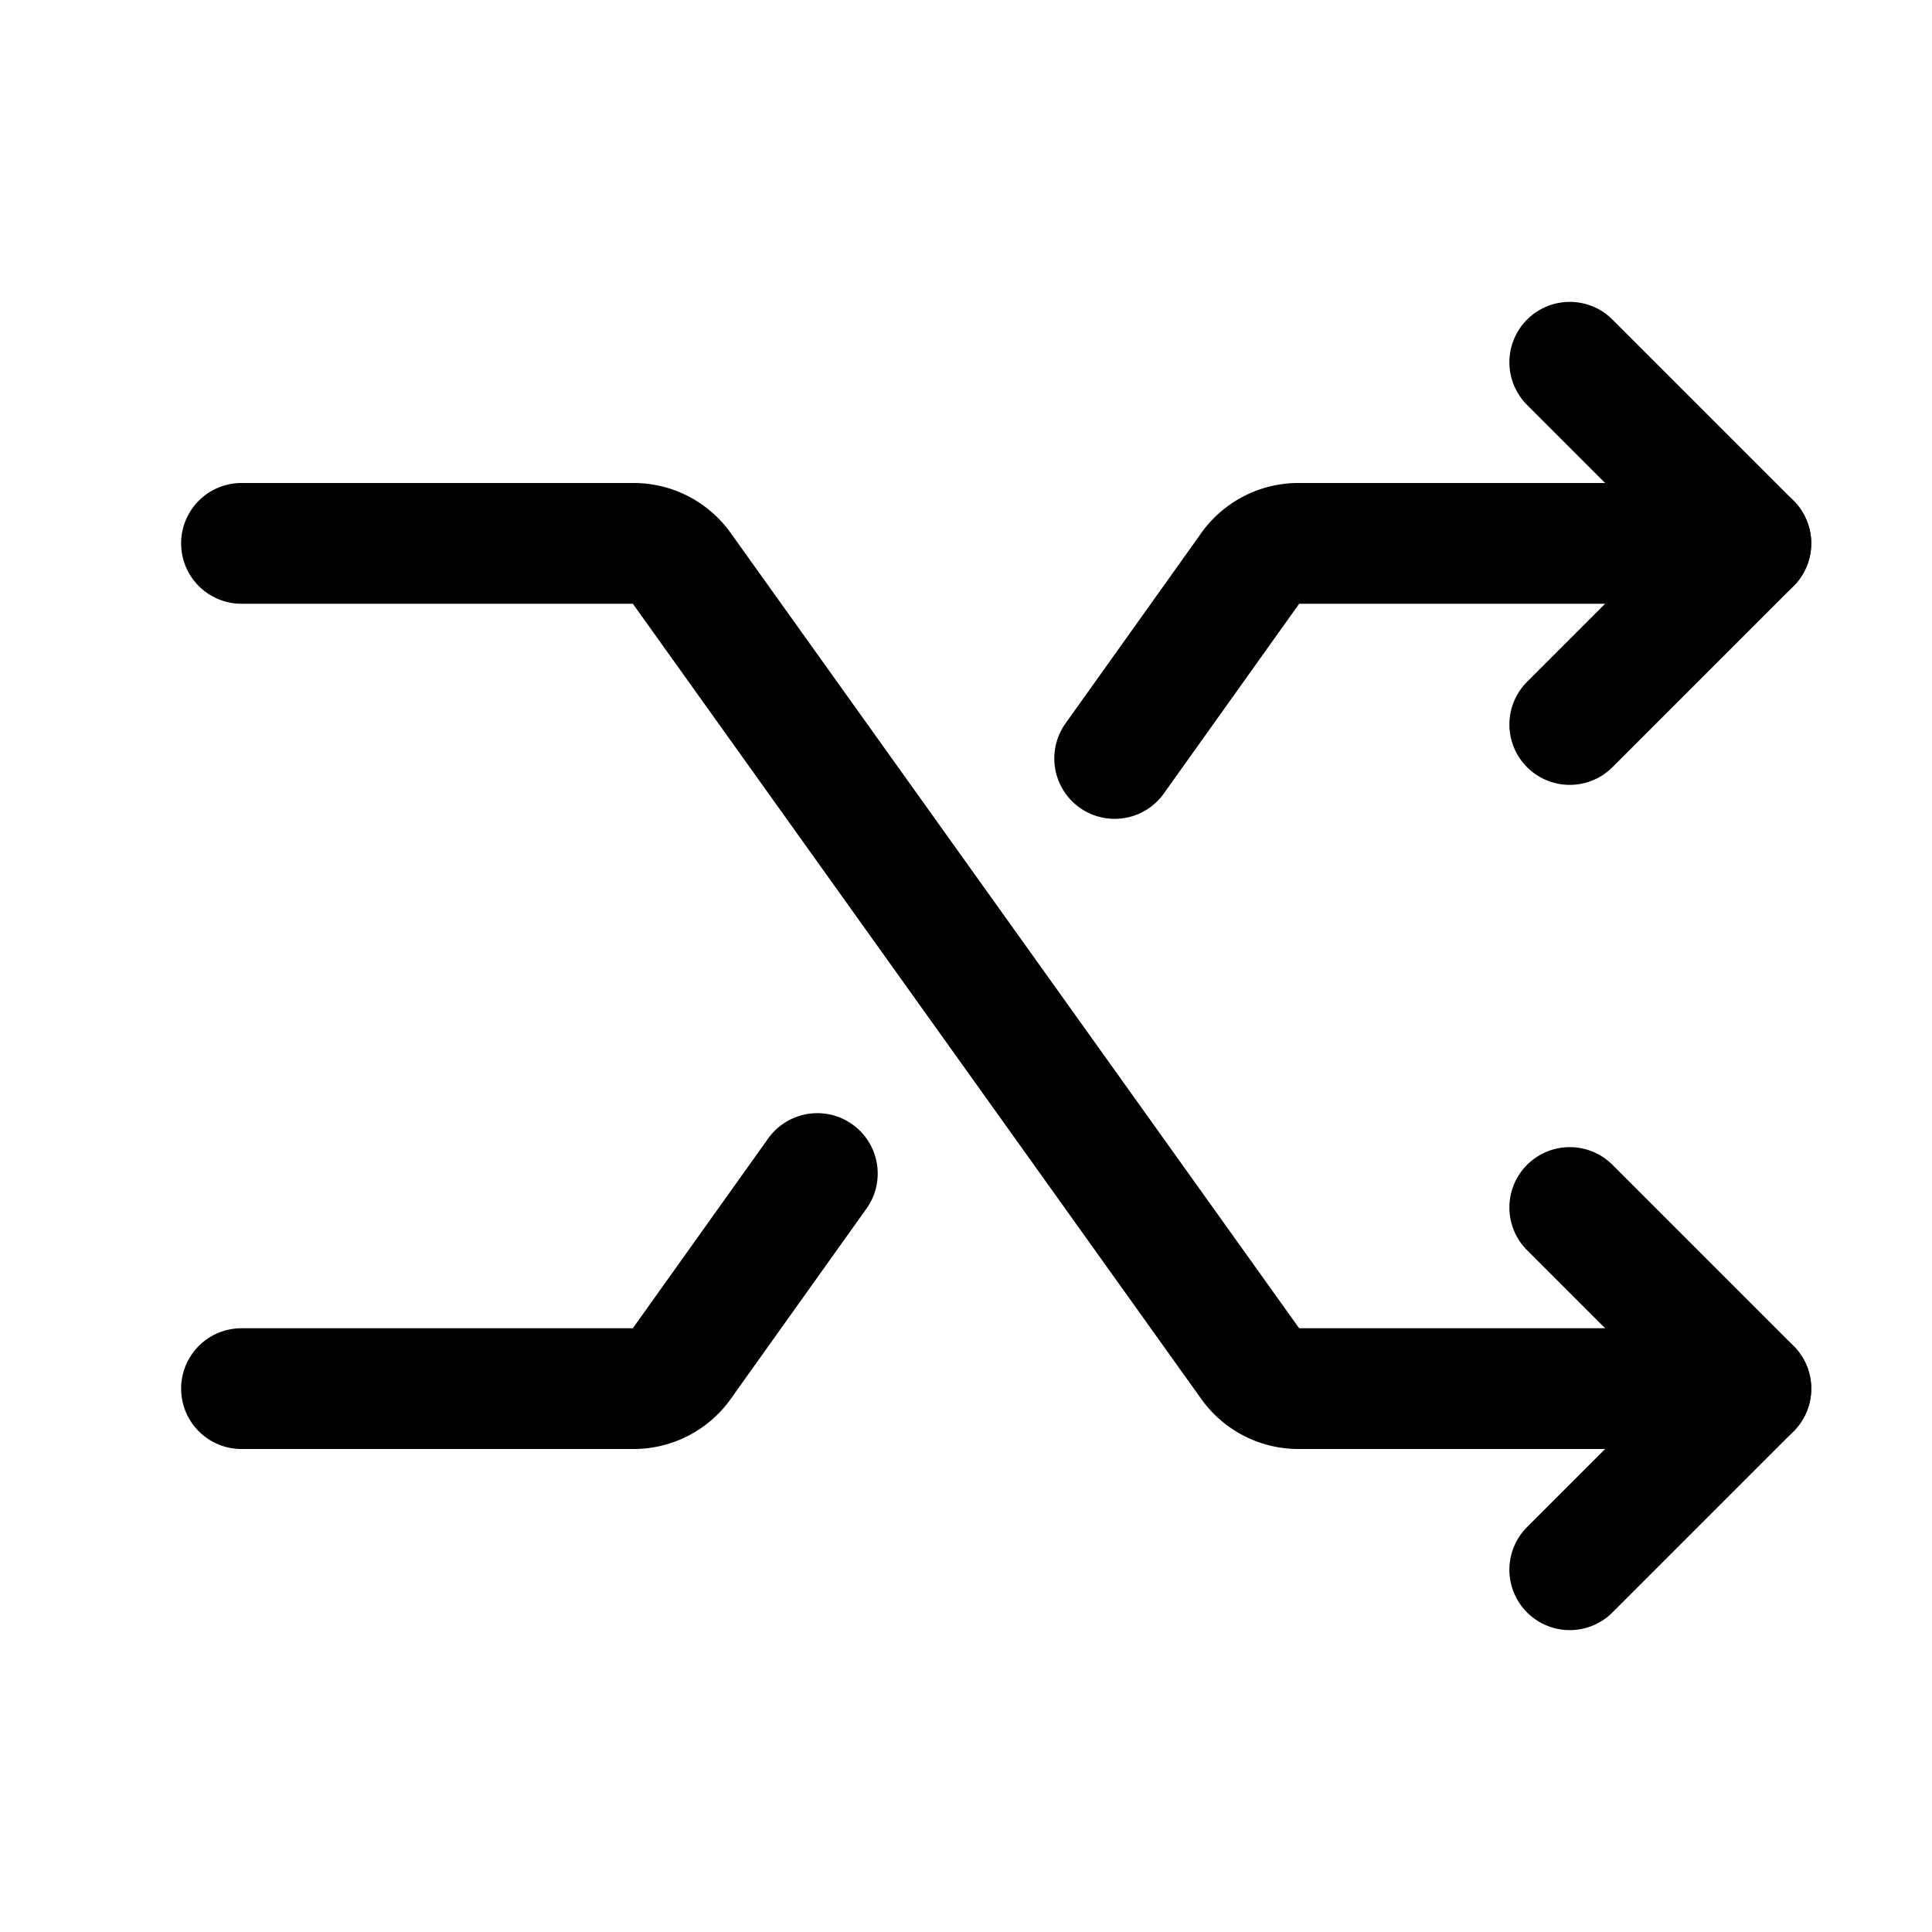
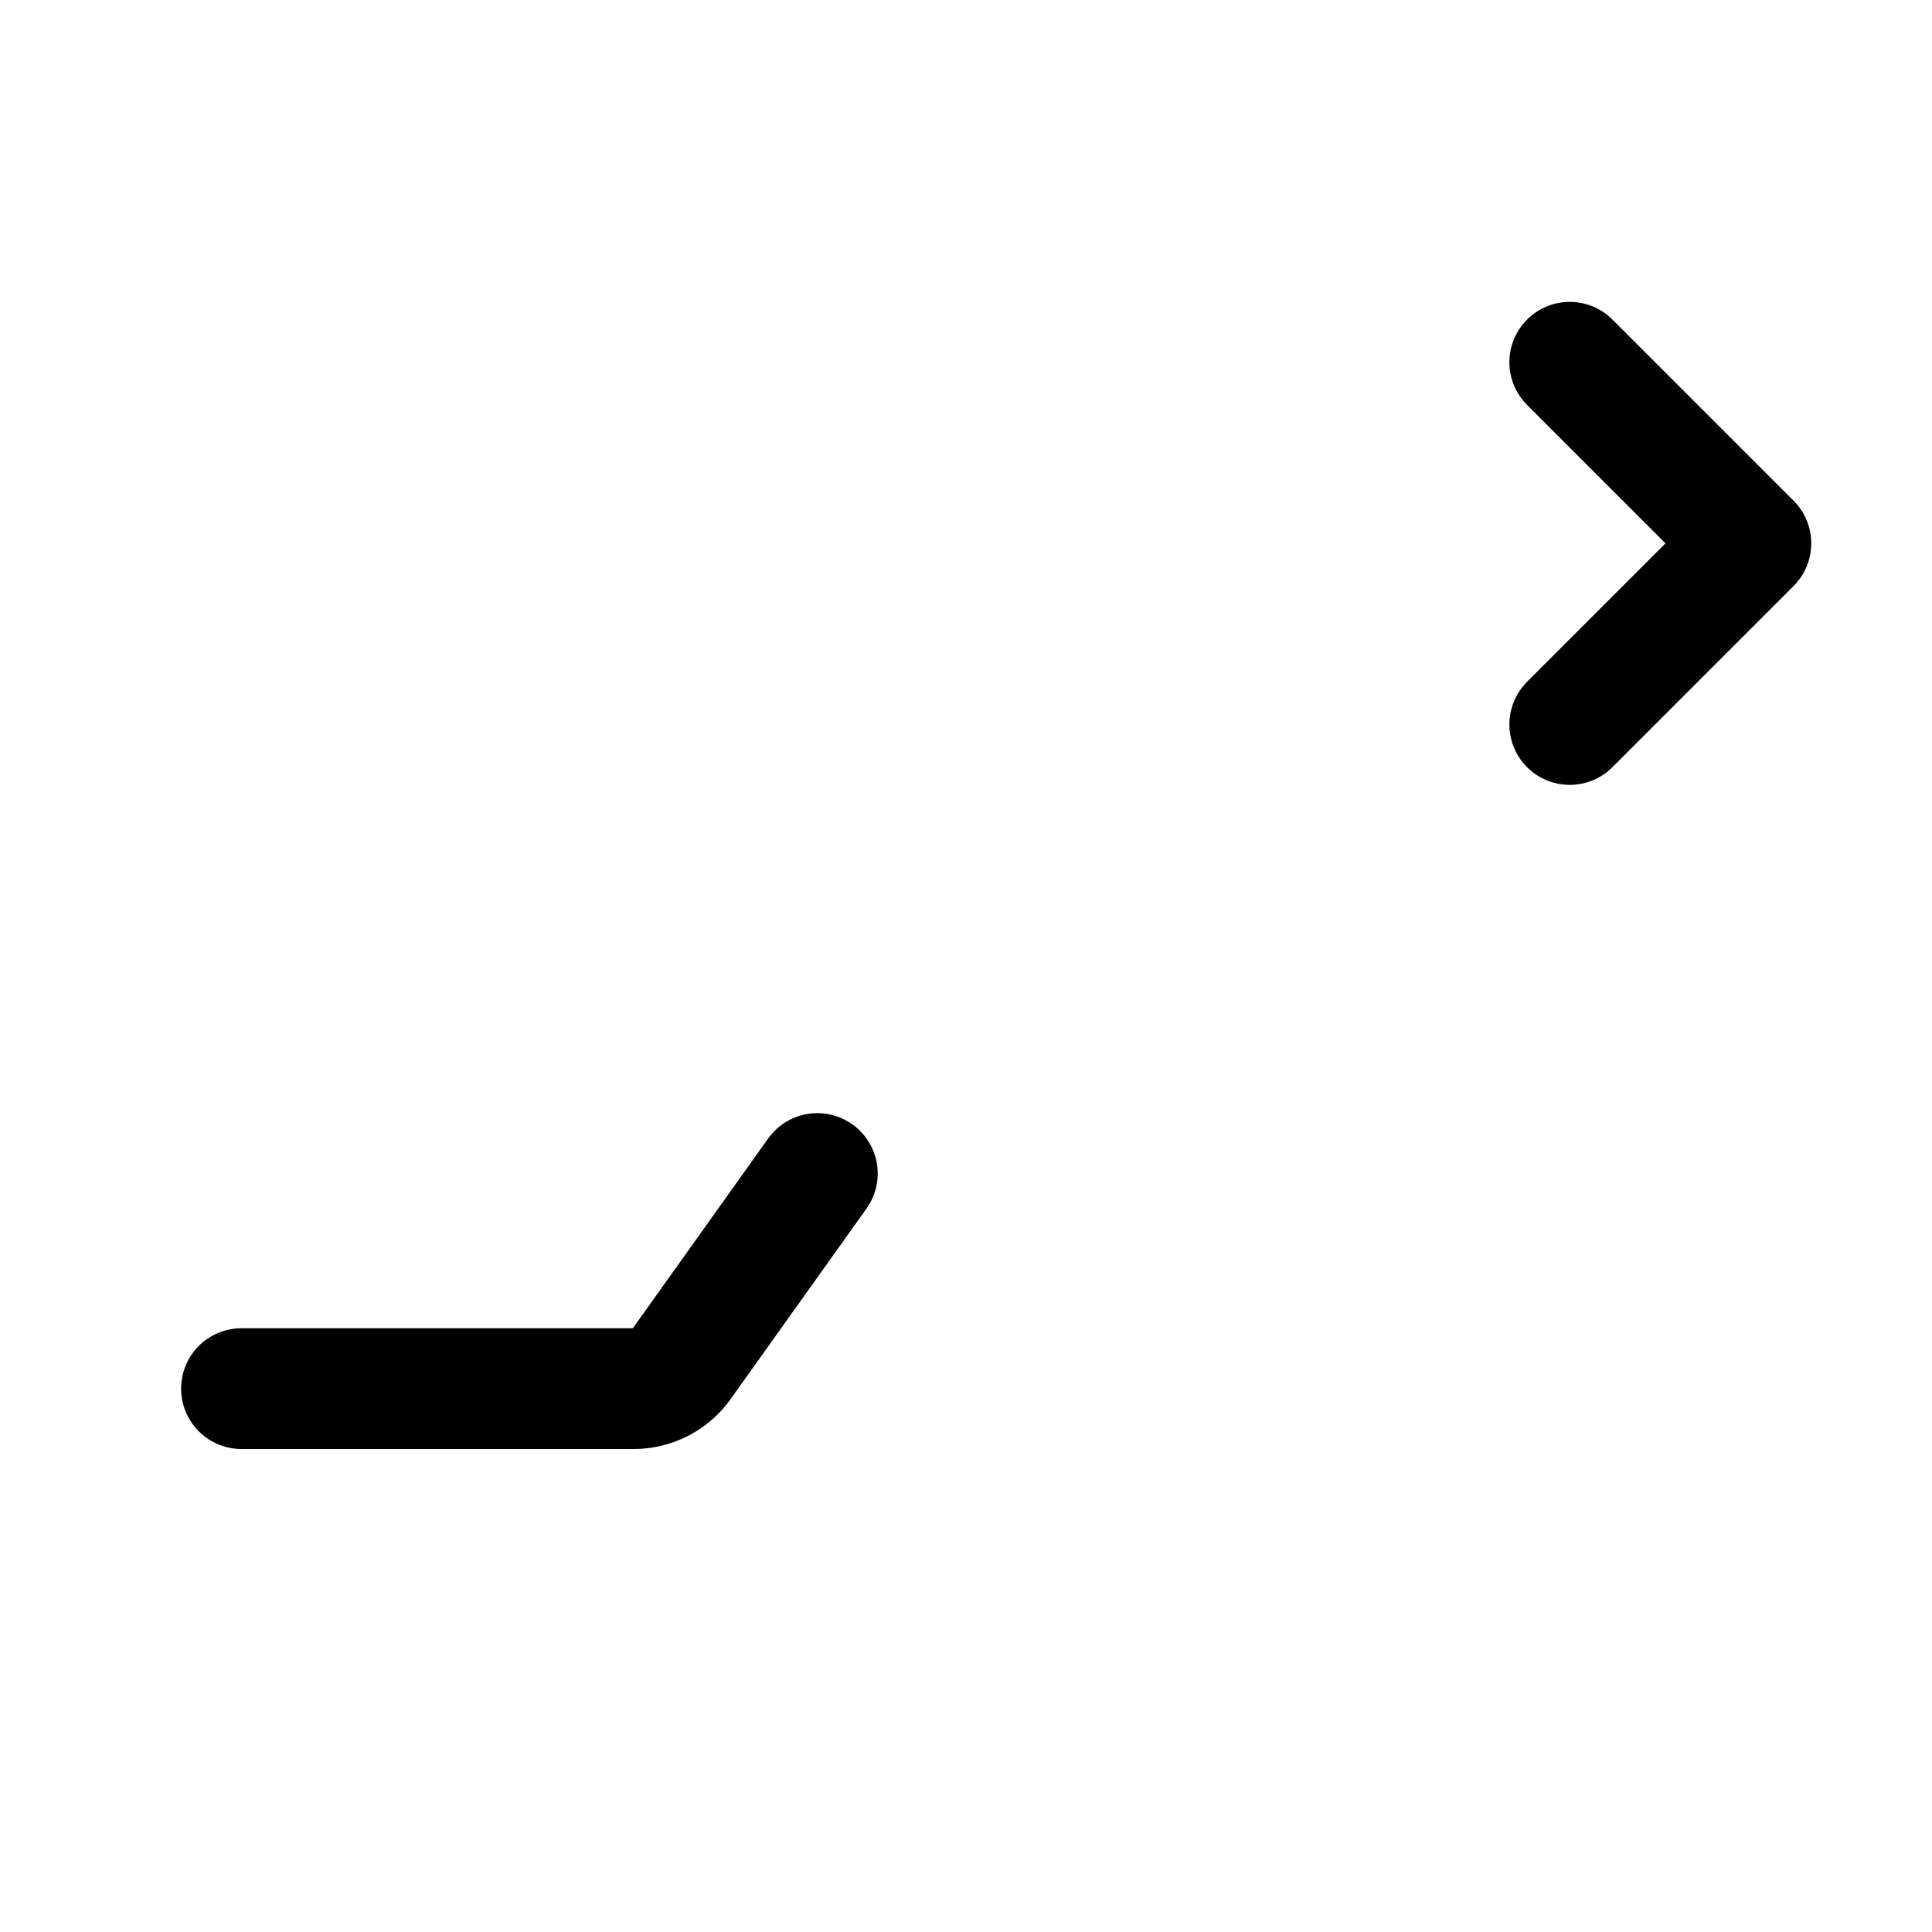
<svg xmlns="http://www.w3.org/2000/svg" viewBox="0 0 256 256">
-   <rect width="256" height="256" fill="none" />
-   <path d="M32,72H83.9a7.8,7.8,0,0,1,6.5,3.4l75.2,105.2a7.8,7.8,0,0,0,6.5,3.4H232" fill="none" stroke="#000" stroke-linecap="round" stroke-linejoin="round" stroke-width="16" />
  <polyline points="208 48 232 72 208 96" fill="none" stroke="#000" stroke-linecap="round" stroke-linejoin="round" stroke-width="16" />
-   <polyline points="208 160 232 184 208 208" fill="none" stroke="#000" stroke-linecap="round" stroke-linejoin="round" stroke-width="16" />
-   <path d="M147.7,100.5l17.9-25.1a7.8,7.8,0,0,1,6.5-3.4H232" fill="none" stroke="#000" stroke-linecap="round" stroke-linejoin="round" stroke-width="16" />
  <path d="M32,184H83.9a7.8,7.8,0,0,0,6.5-3.4l17.9-25.1" fill="none" stroke="#000" stroke-linecap="round" stroke-linejoin="round" stroke-width="16" />
</svg>